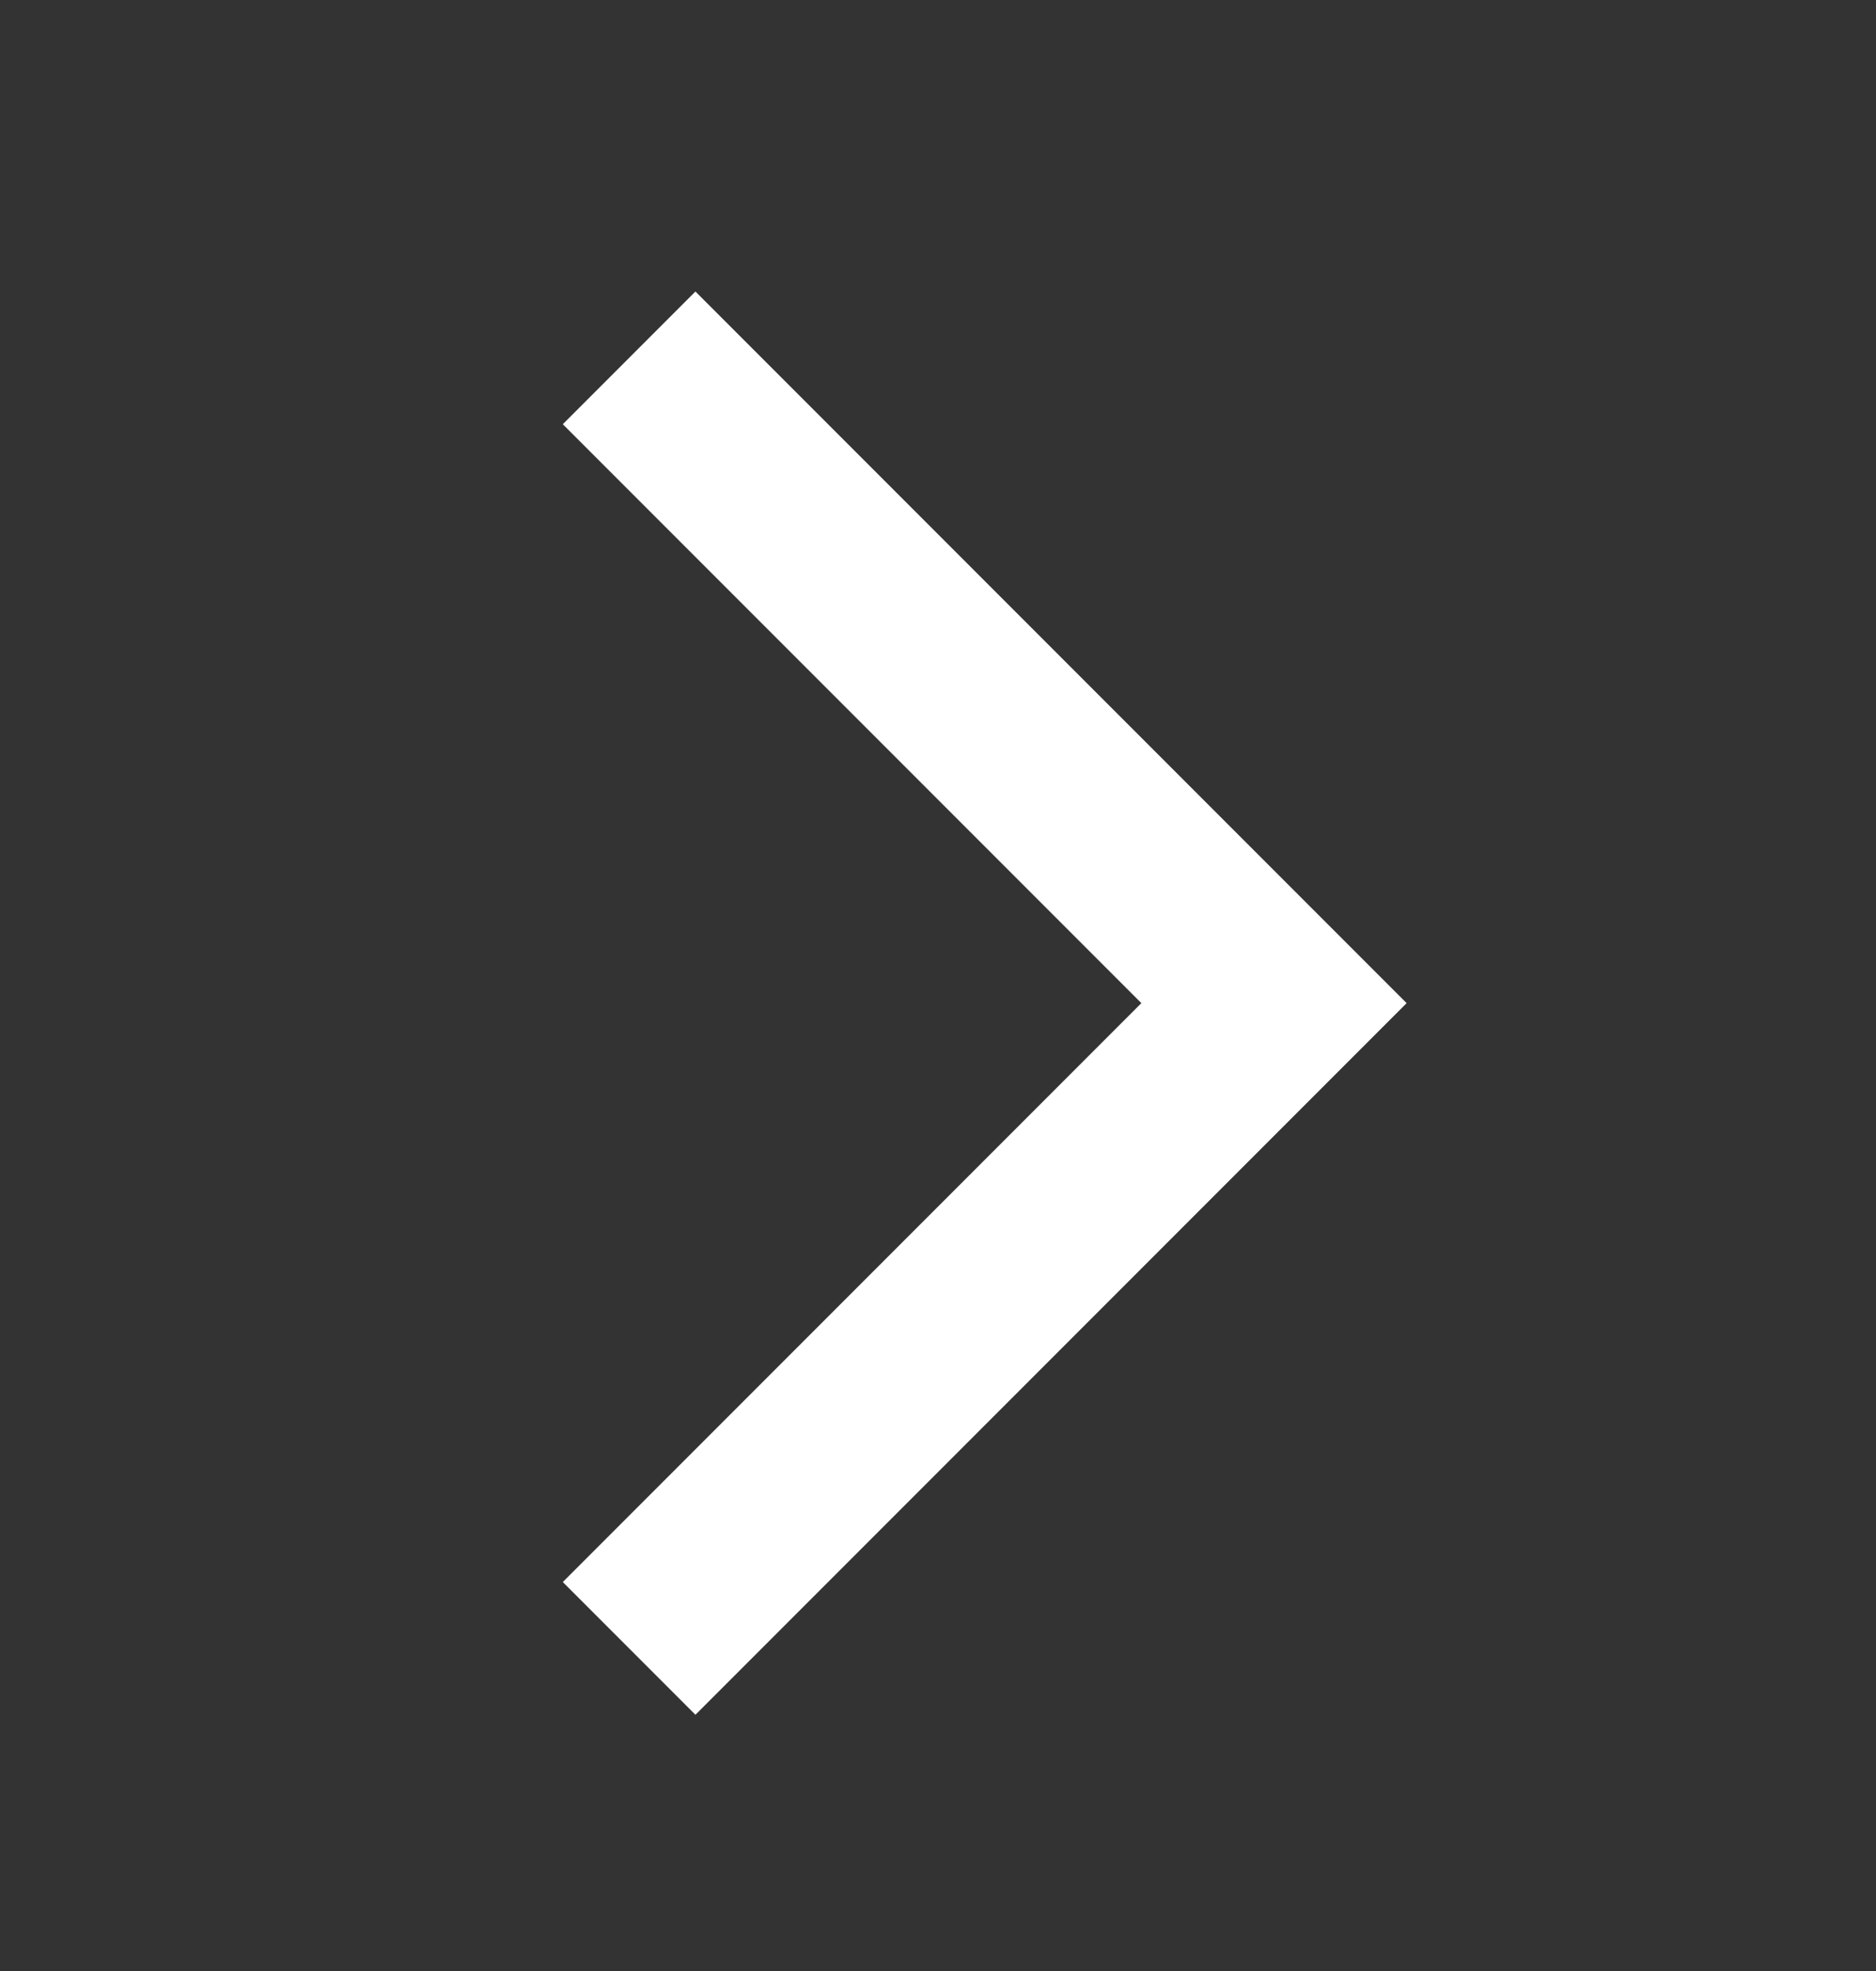
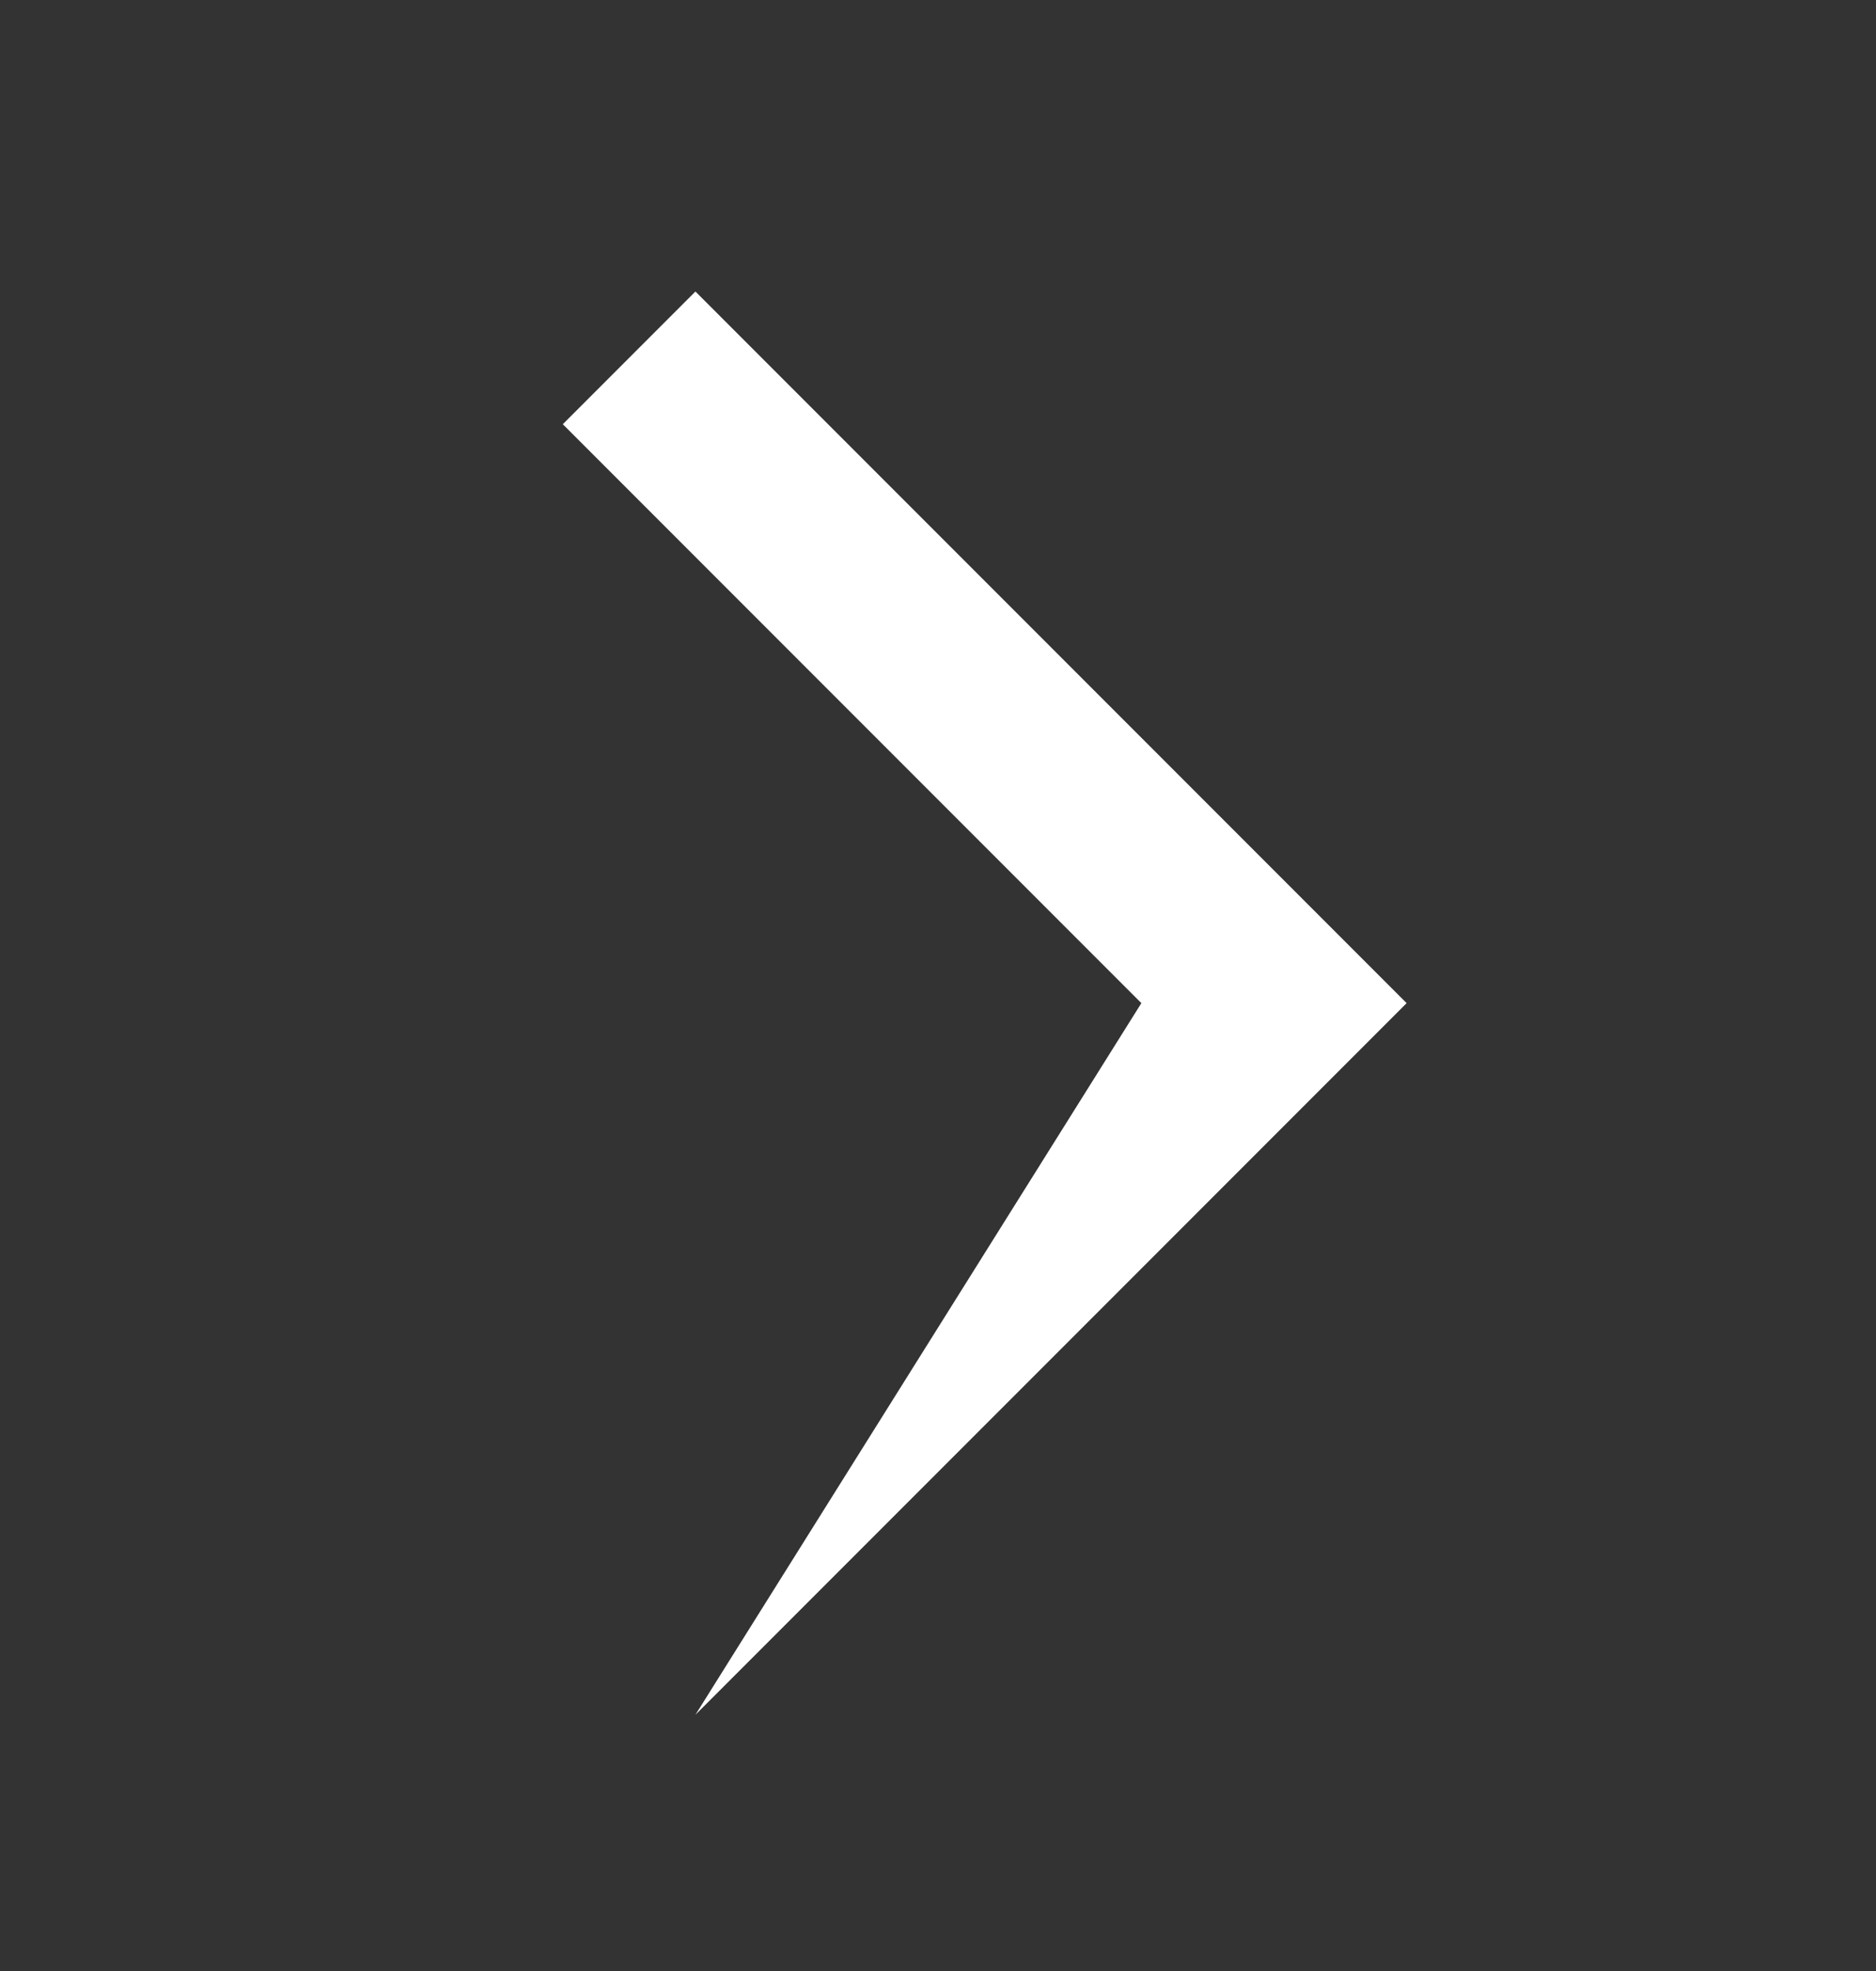
<svg xmlns="http://www.w3.org/2000/svg" width="20" height="21" viewBox="0 0 20 21" fill="none">
  <rect x="0" y="0" width="20" height="21" fill="#333333" stroke="none" />
-   <path fill-rule="evenodd" clip-rule="evenodd" d="M7.414 18.27L6 16.856L12.168 10.688L6 4.52L7.414 3.106L14.996 10.688L7.414 18.27Z" fill="white" />
+   <path fill-rule="evenodd" clip-rule="evenodd" d="M7.414 18.27L12.168 10.688L6 4.52L7.414 3.106L14.996 10.688L7.414 18.27Z" fill="white" />
</svg>